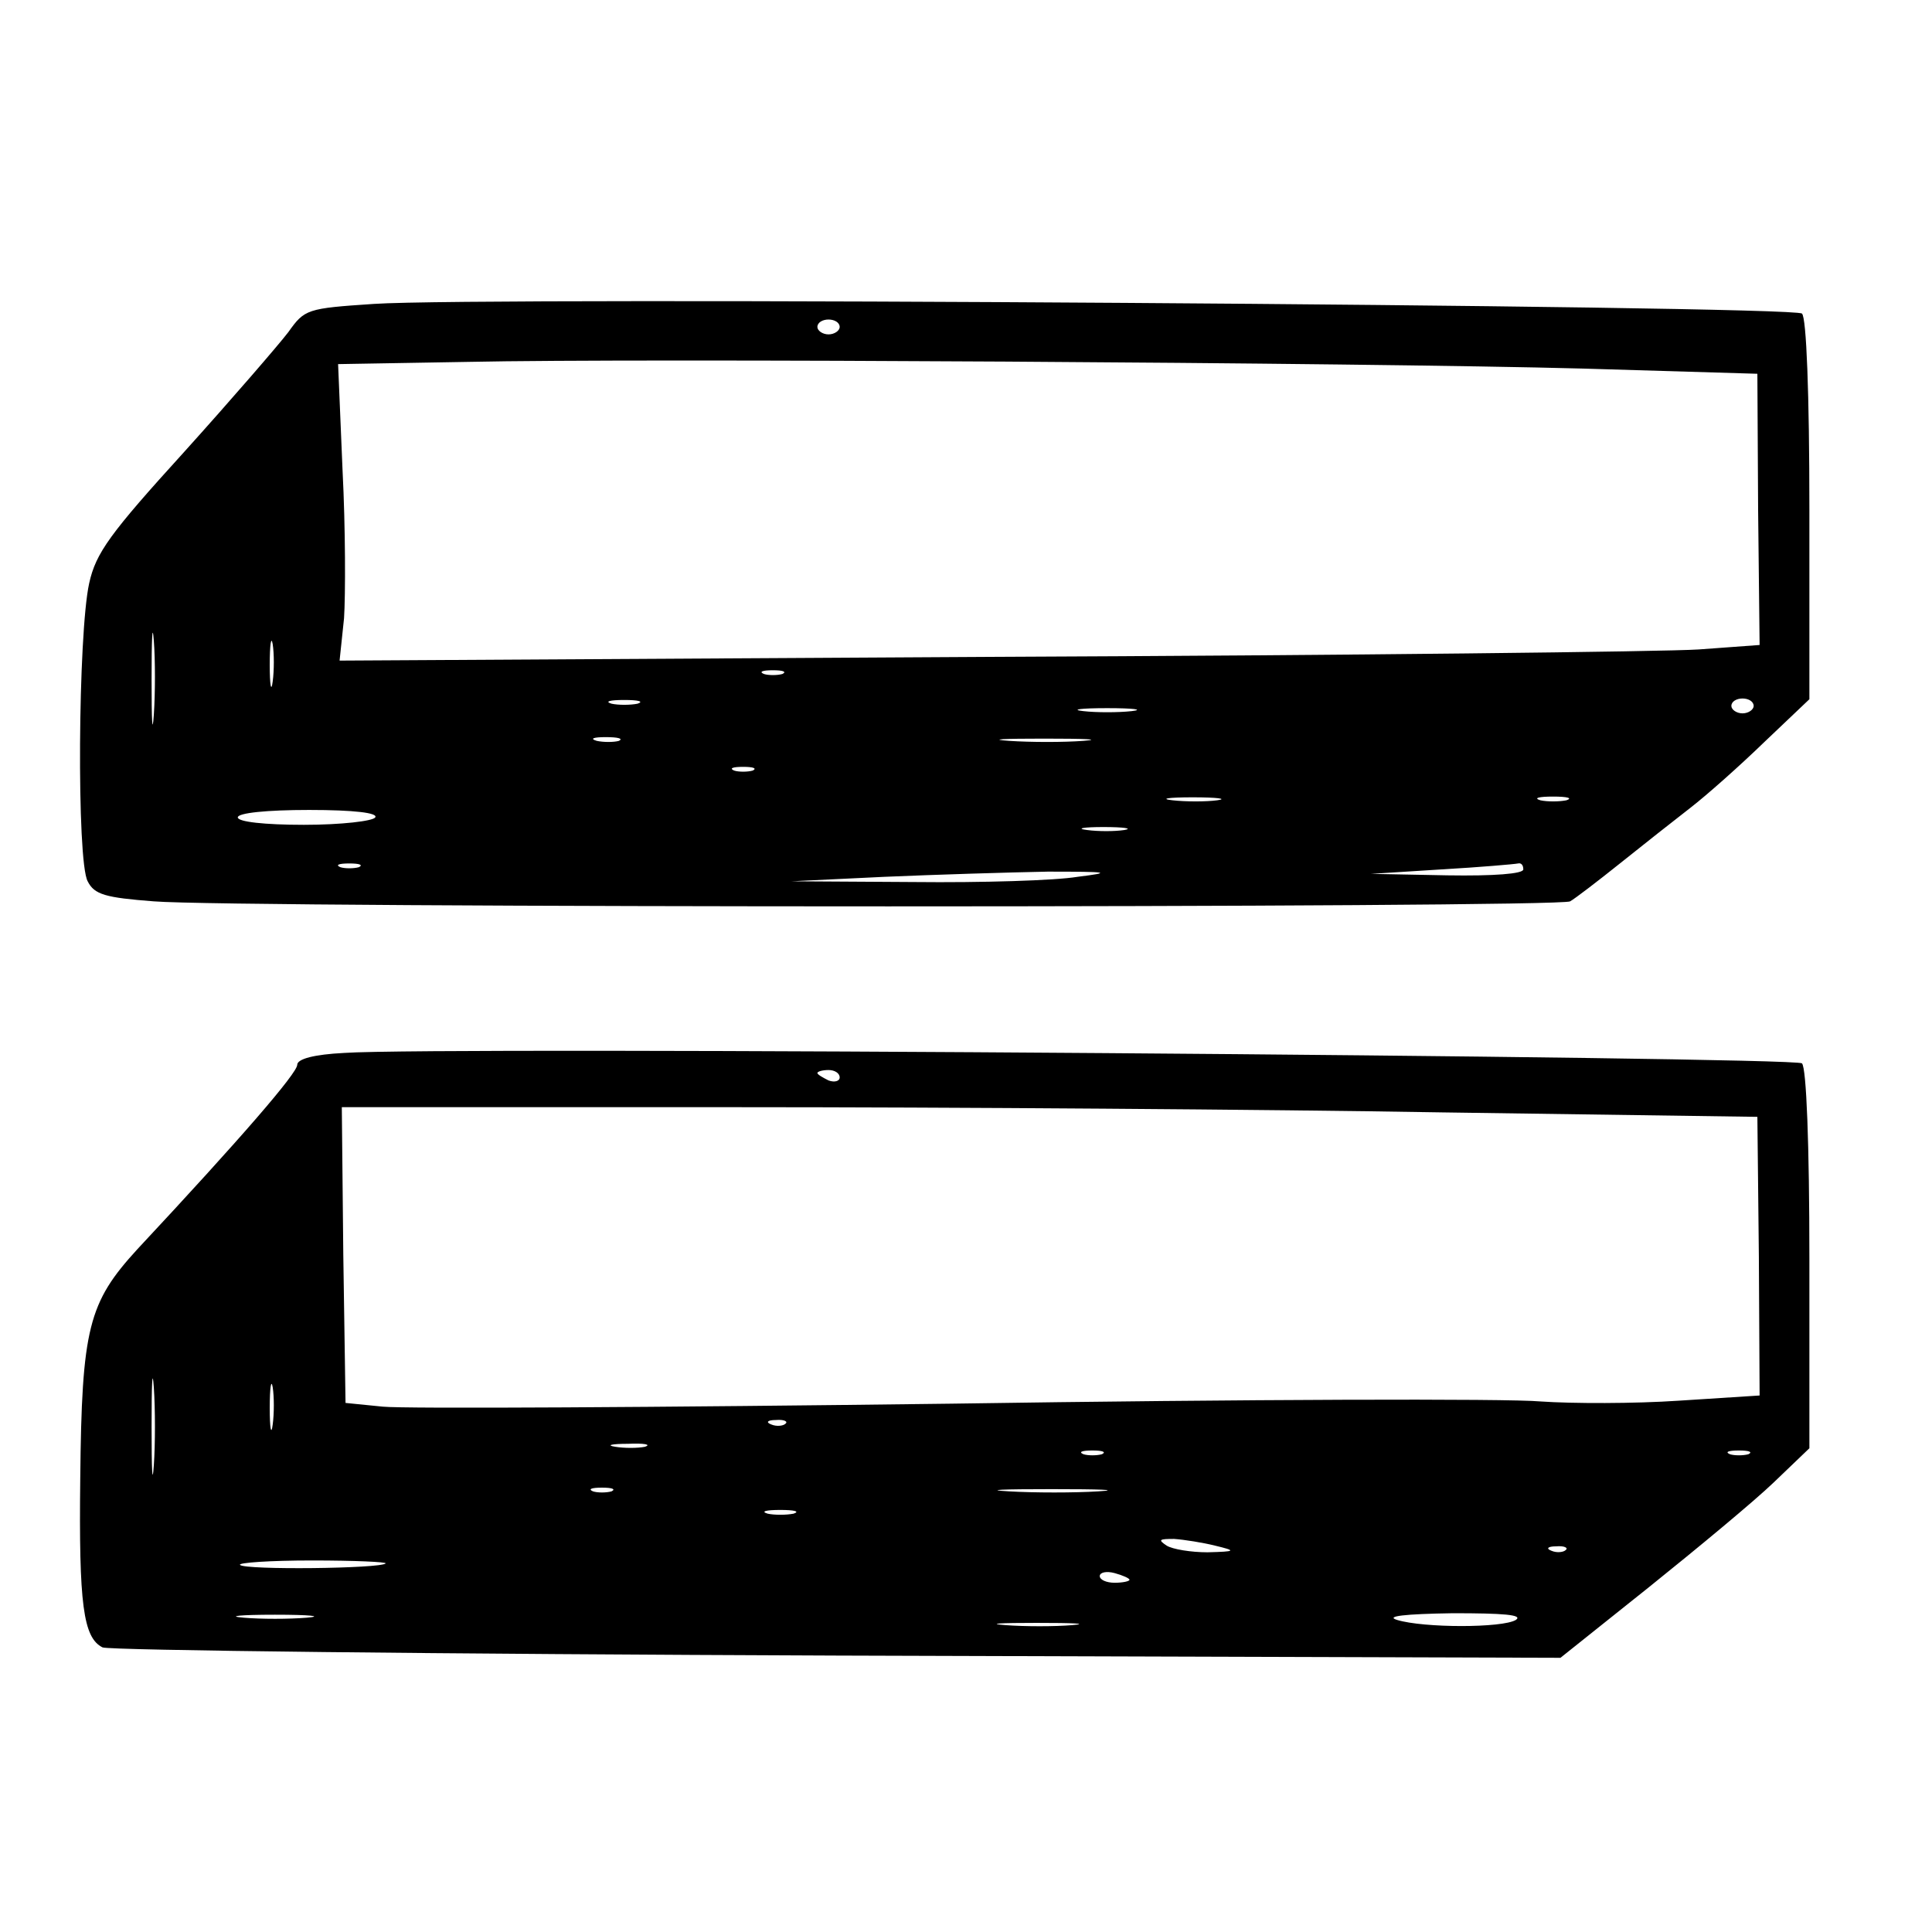
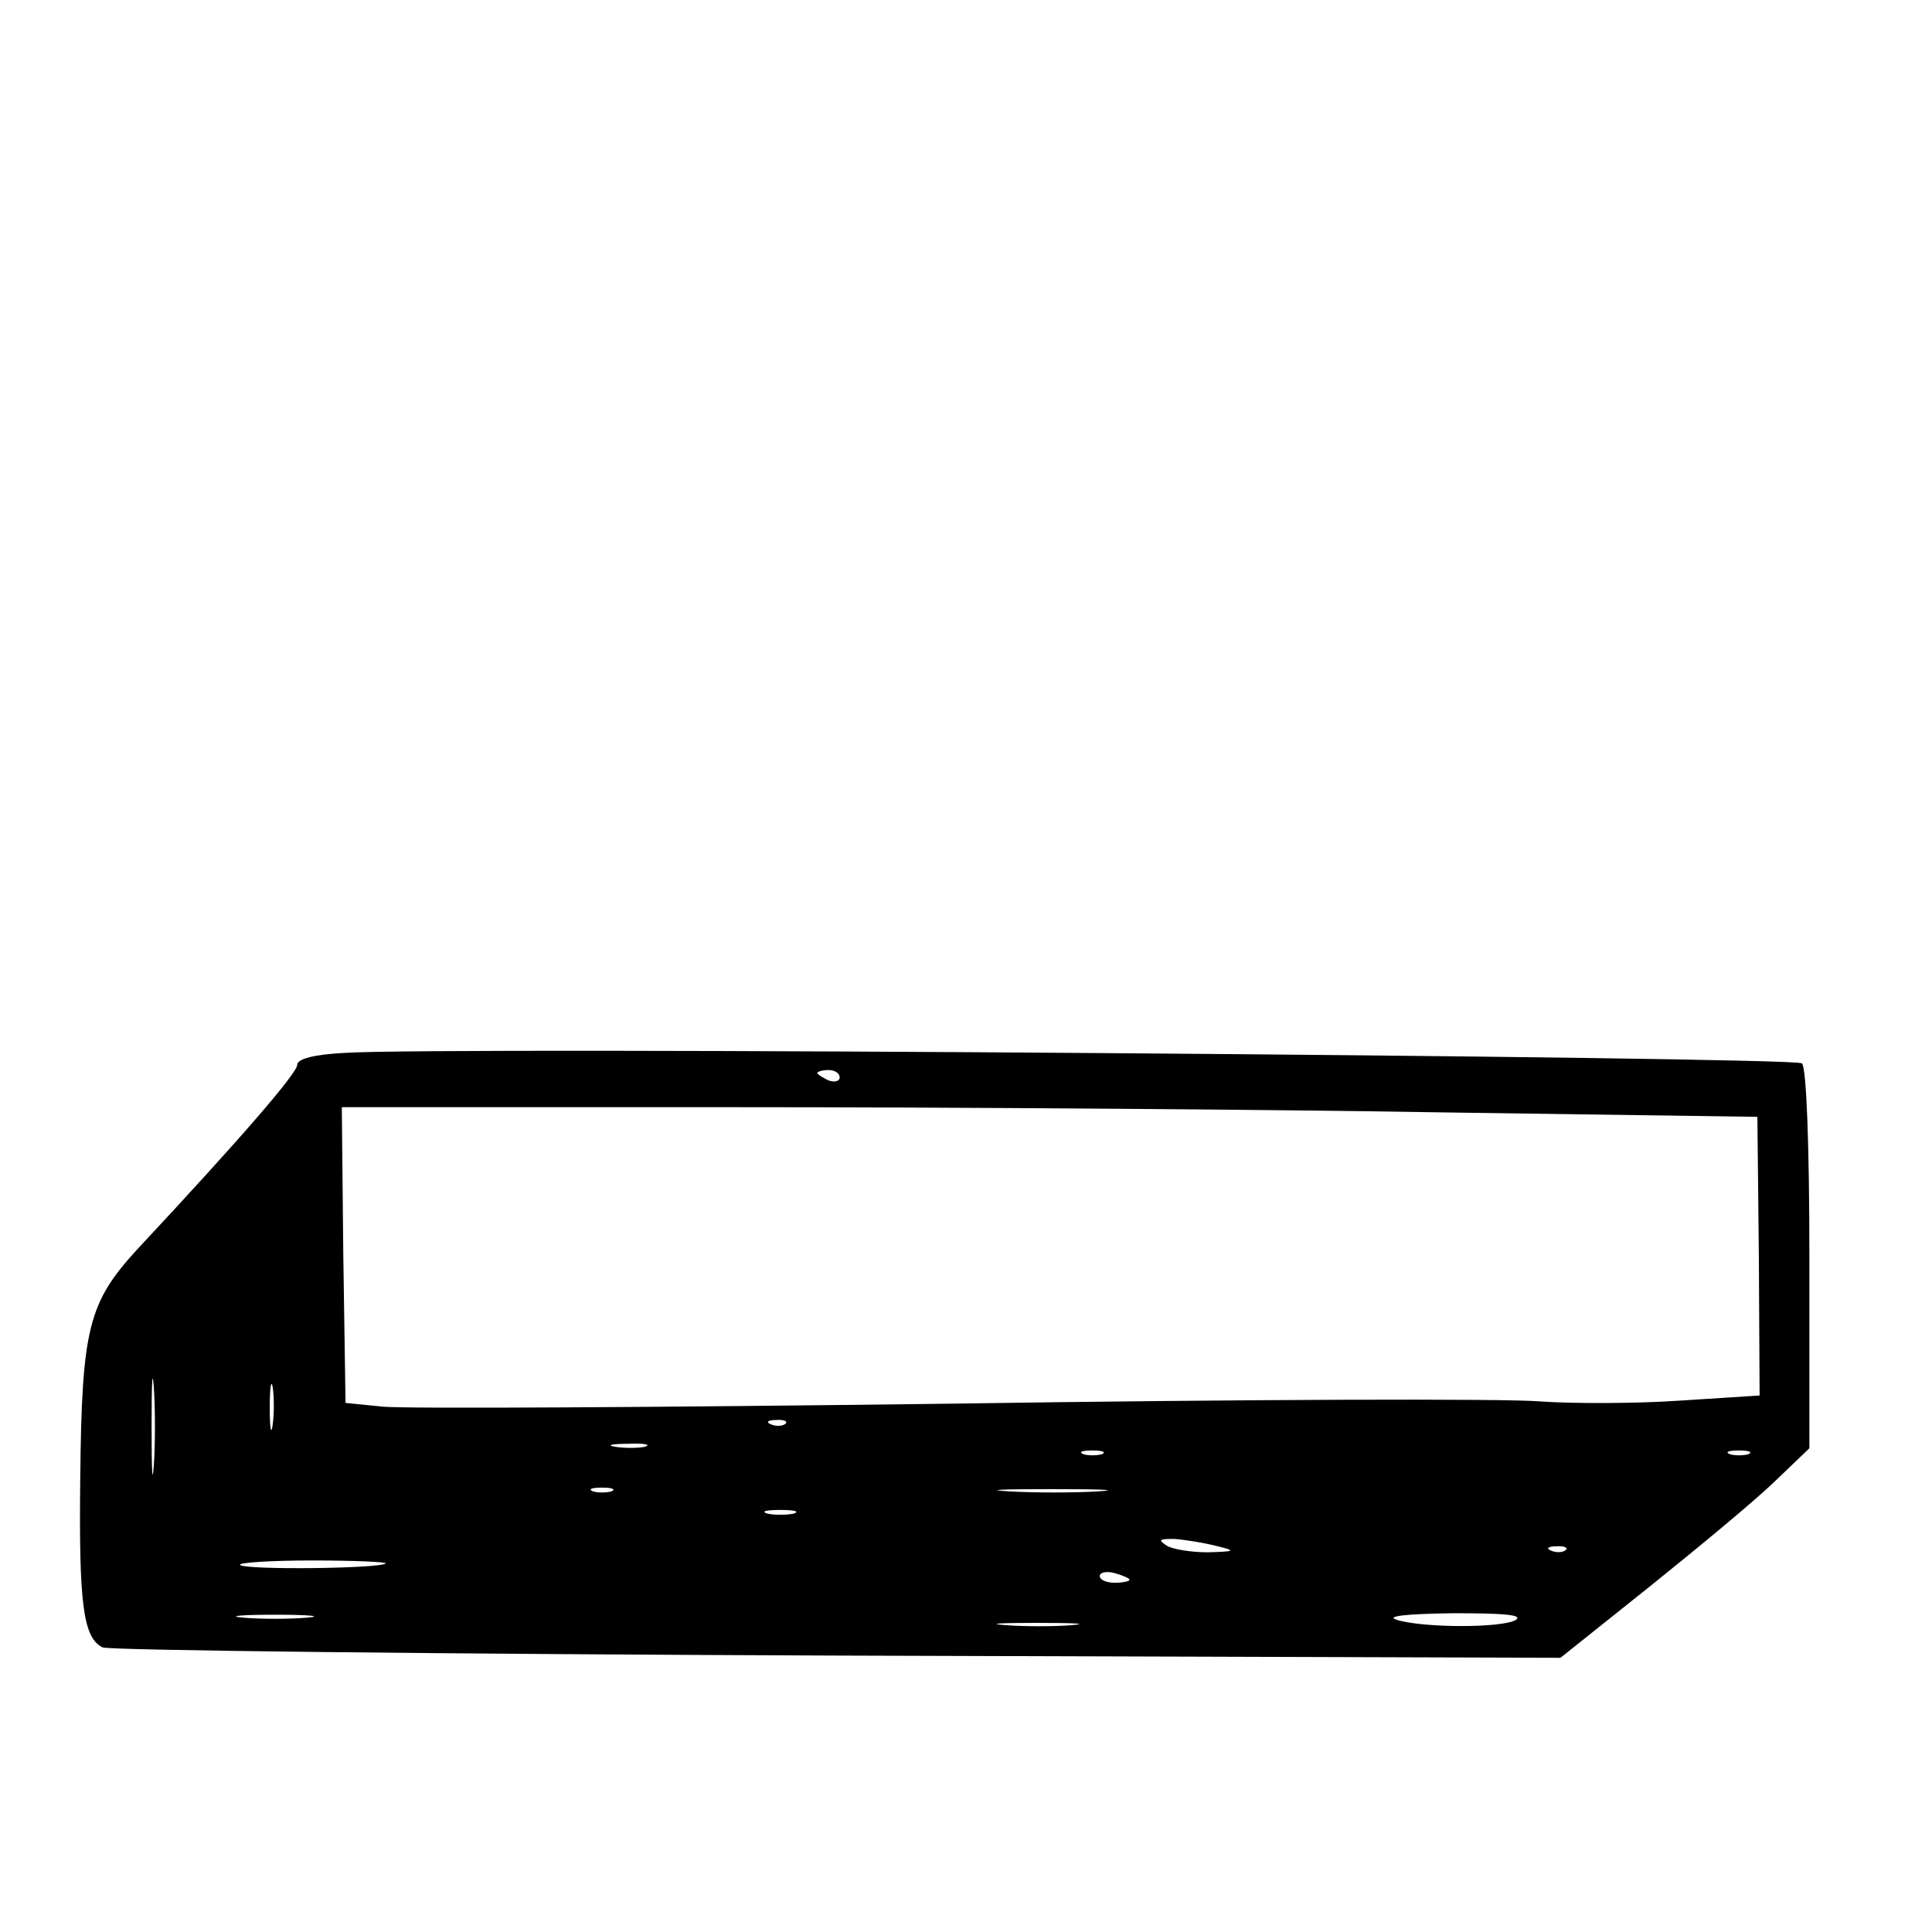
<svg xmlns="http://www.w3.org/2000/svg" version="1.0" width="260pt" height="260pt" viewBox="0 0 260 260" preserveAspectRatio="xMidYMid meet">
  <g transform="translate(0,260) scale(0.1,-0.1)" fill="#000000" stroke="none">
-     <path d="M503 2191 c-90 -6 -93 -7 -115 -38 -13 -17 -76 -90 -140 -161 -100 -110 -119 -136 -128 -177 -15 -68 -17 -374 -2 -401 9 -18 24 -22 89 -27 109 -9 1891 -9 1906 0 7 4 37 27 67 51 30 24 73 58 95 75 22 17 67 57 100 89 l60 57 0 255 c0 157 -4 259 -10 264 -11 11 -1776 23 -1922 13z m627 -31 c0 -5 -7 -10 -15 -10 -8 0 -15 5 -15 10 0 6 7 10 15 10 8 0 15 -4 15 -10z m1000 -56 l235 -7 1 -183 2 -182 -82 -6 c-44 -3 -474 -8 -955 -10 l-874 -5 6 57 c2 31 2 121 -2 199 l-6 143 175 3 c230 5 1201 -1 1500 -9z m-1923 -466 c-2 -29 -3 -8 -3 47 0 55 1 79 3 53 2 -26 2 -71 0 -100z m160 45 c-2 -16 -4 -5 -4 22 0 28 2 40 4 28 2 -13 2 -35 0 -50z m686 10 c-7 -2 -19 -2 -25 0 -7 3 -2 5 12 5 14 0 19 -2 13 -5z m-195 -40 c-10 -2 -26 -2 -35 0 -10 3 -2 5 17 5 19 0 27 -2 18 -5z m1502 -3 c0 -5 -7 -10 -15 -10 -8 0 -15 5 -15 10 0 6 7 10 15 10 8 0 15 -4 15 -10z m-837 -7 c-18 -2 -48 -2 -65 0 -18 2 -4 4 32 4 36 0 50 -2 33 -4z m-690 -40 c-7 -2 -21 -2 -30 0 -10 3 -4 5 12 5 17 0 24 -2 18 -5z m625 0 c-26 -2 -71 -2 -100 0 -29 2 -8 3 47 3 55 0 79 -1 53 -3z m-445 -40 c-7 -2 -19 -2 -25 0 -7 3 -2 5 12 5 14 0 19 -2 13 -5z m625 -40 c-15 -2 -42 -2 -60 0 -18 2 -6 4 27 4 33 0 48 -2 33 -4z m470 0 c-10 -2 -26 -2 -35 0 -10 3 -2 5 17 5 19 0 27 -2 18 -5z m-1603 -23 c-3 -5 -46 -10 -96 -10 -53 0 -89 4 -89 10 0 6 39 10 96 10 61 0 93 -4 89 -10z m1008 -17 c-13 -2 -35 -2 -50 0 -16 2 -5 4 22 4 28 0 40 -2 28 -4z m-1030 -50 c-7 -2 -19 -2 -25 0 -7 3 -2 5 12 5 14 0 19 -2 13 -5z m1567 -3 c0 -6 -40 -9 -102 -8 l-103 2 95 6 c52 3 98 7 103 8 4 1 7 -2 7 -8z m-600 -10 c-30 -5 -129 -8 -220 -7 l-165 1 125 6 c69 3 168 6 220 7 83 0 88 -1 40 -7z" />
    <path d="M463 1183 c-40 -2 -63 -8 -63 -16 0 -11 -74 -97 -215 -248 -66 -72 -75 -106 -77 -309 -2 -169 4 -214 30 -227 9 -4 455 -9 989 -11 l973 -3 119 95 c66 53 142 116 168 141 l48 46 0 254 c0 156 -4 258 -10 264 -10 9 -1835 23 -1962 14z m667 -33 c0 -5 -7 -7 -15 -4 -8 4 -15 8 -15 10 0 2 7 4 15 4 8 0 15 -4 15 -10z m810 -47 l425 -6 2 -188 1 -187 -109 -7 c-59 -4 -143 -4 -186 -1 -43 4 -400 3 -793 -3 -393 -5 -737 -7 -765 -4 l-50 5 -3 199 -2 199 527 0 c291 0 719 -3 953 -7z m-1733 -475 c-2 -29 -3 -6 -3 52 0 58 1 81 3 53 2 -29 2 -77 0 -105z m160 55 c-2 -16 -4 -5 -4 22 0 28 2 40 4 28 2 -13 2 -35 0 -50z m690 1 c-3 -3 -12 -4 -19 -1 -8 3 -5 6 6 6 11 1 17 -2 13 -5z m-189 -31 c-10 -2 -28 -2 -40 0 -13 2 -5 4 17 4 22 1 32 -1 23 -4z m615 -10 c-7 -2 -19 -2 -25 0 -7 3 -2 5 12 5 14 0 19 -2 13 -5z m870 0 c-7 -2 -19 -2 -25 0 -7 3 -2 5 12 5 14 0 19 -2 13 -5z m-1530 -50 c-7 -2 -19 -2 -25 0 -7 3 -2 5 12 5 14 0 19 -2 13 -5z m655 0 c-32 -2 -86 -2 -120 0 -35 2 -9 3 57 3 66 0 94 -1 63 -3z m-410 -30 c-10 -2 -26 -2 -35 0 -10 3 -2 5 17 5 19 0 27 -2 18 -5z m567 -43 c29 -7 29 -8 -10 -9 -22 0 -47 4 -55 9 -12 8 -10 9 10 9 14 -1 39 -5 55 -9z m472 -6 c-3 -3 -12 -4 -19 -1 -8 3 -5 6 6 6 11 1 17 -2 13 -5z m-1588 -18 c-7 -7 -189 -9 -196 -2 -3 3 40 6 97 6 57 0 101 -2 99 -4z m1001 -22 c0 -2 -9 -4 -20 -4 -11 0 -20 4 -20 9 0 5 9 7 20 4 11 -3 20 -7 20 -9z m-1107 -51 c-24 -2 -62 -2 -85 0 -24 2 -5 4 42 4 47 0 66 -2 43 -4z m1627 -3 c-18 -11 -124 -11 -160 0 -16 5 10 8 75 9 68 0 95 -2 85 -9z m-597 -7 c-23 -2 -64 -2 -90 0 -26 2 -7 3 42 3 50 0 71 -1 48 -3z" />
  </g>
</svg>